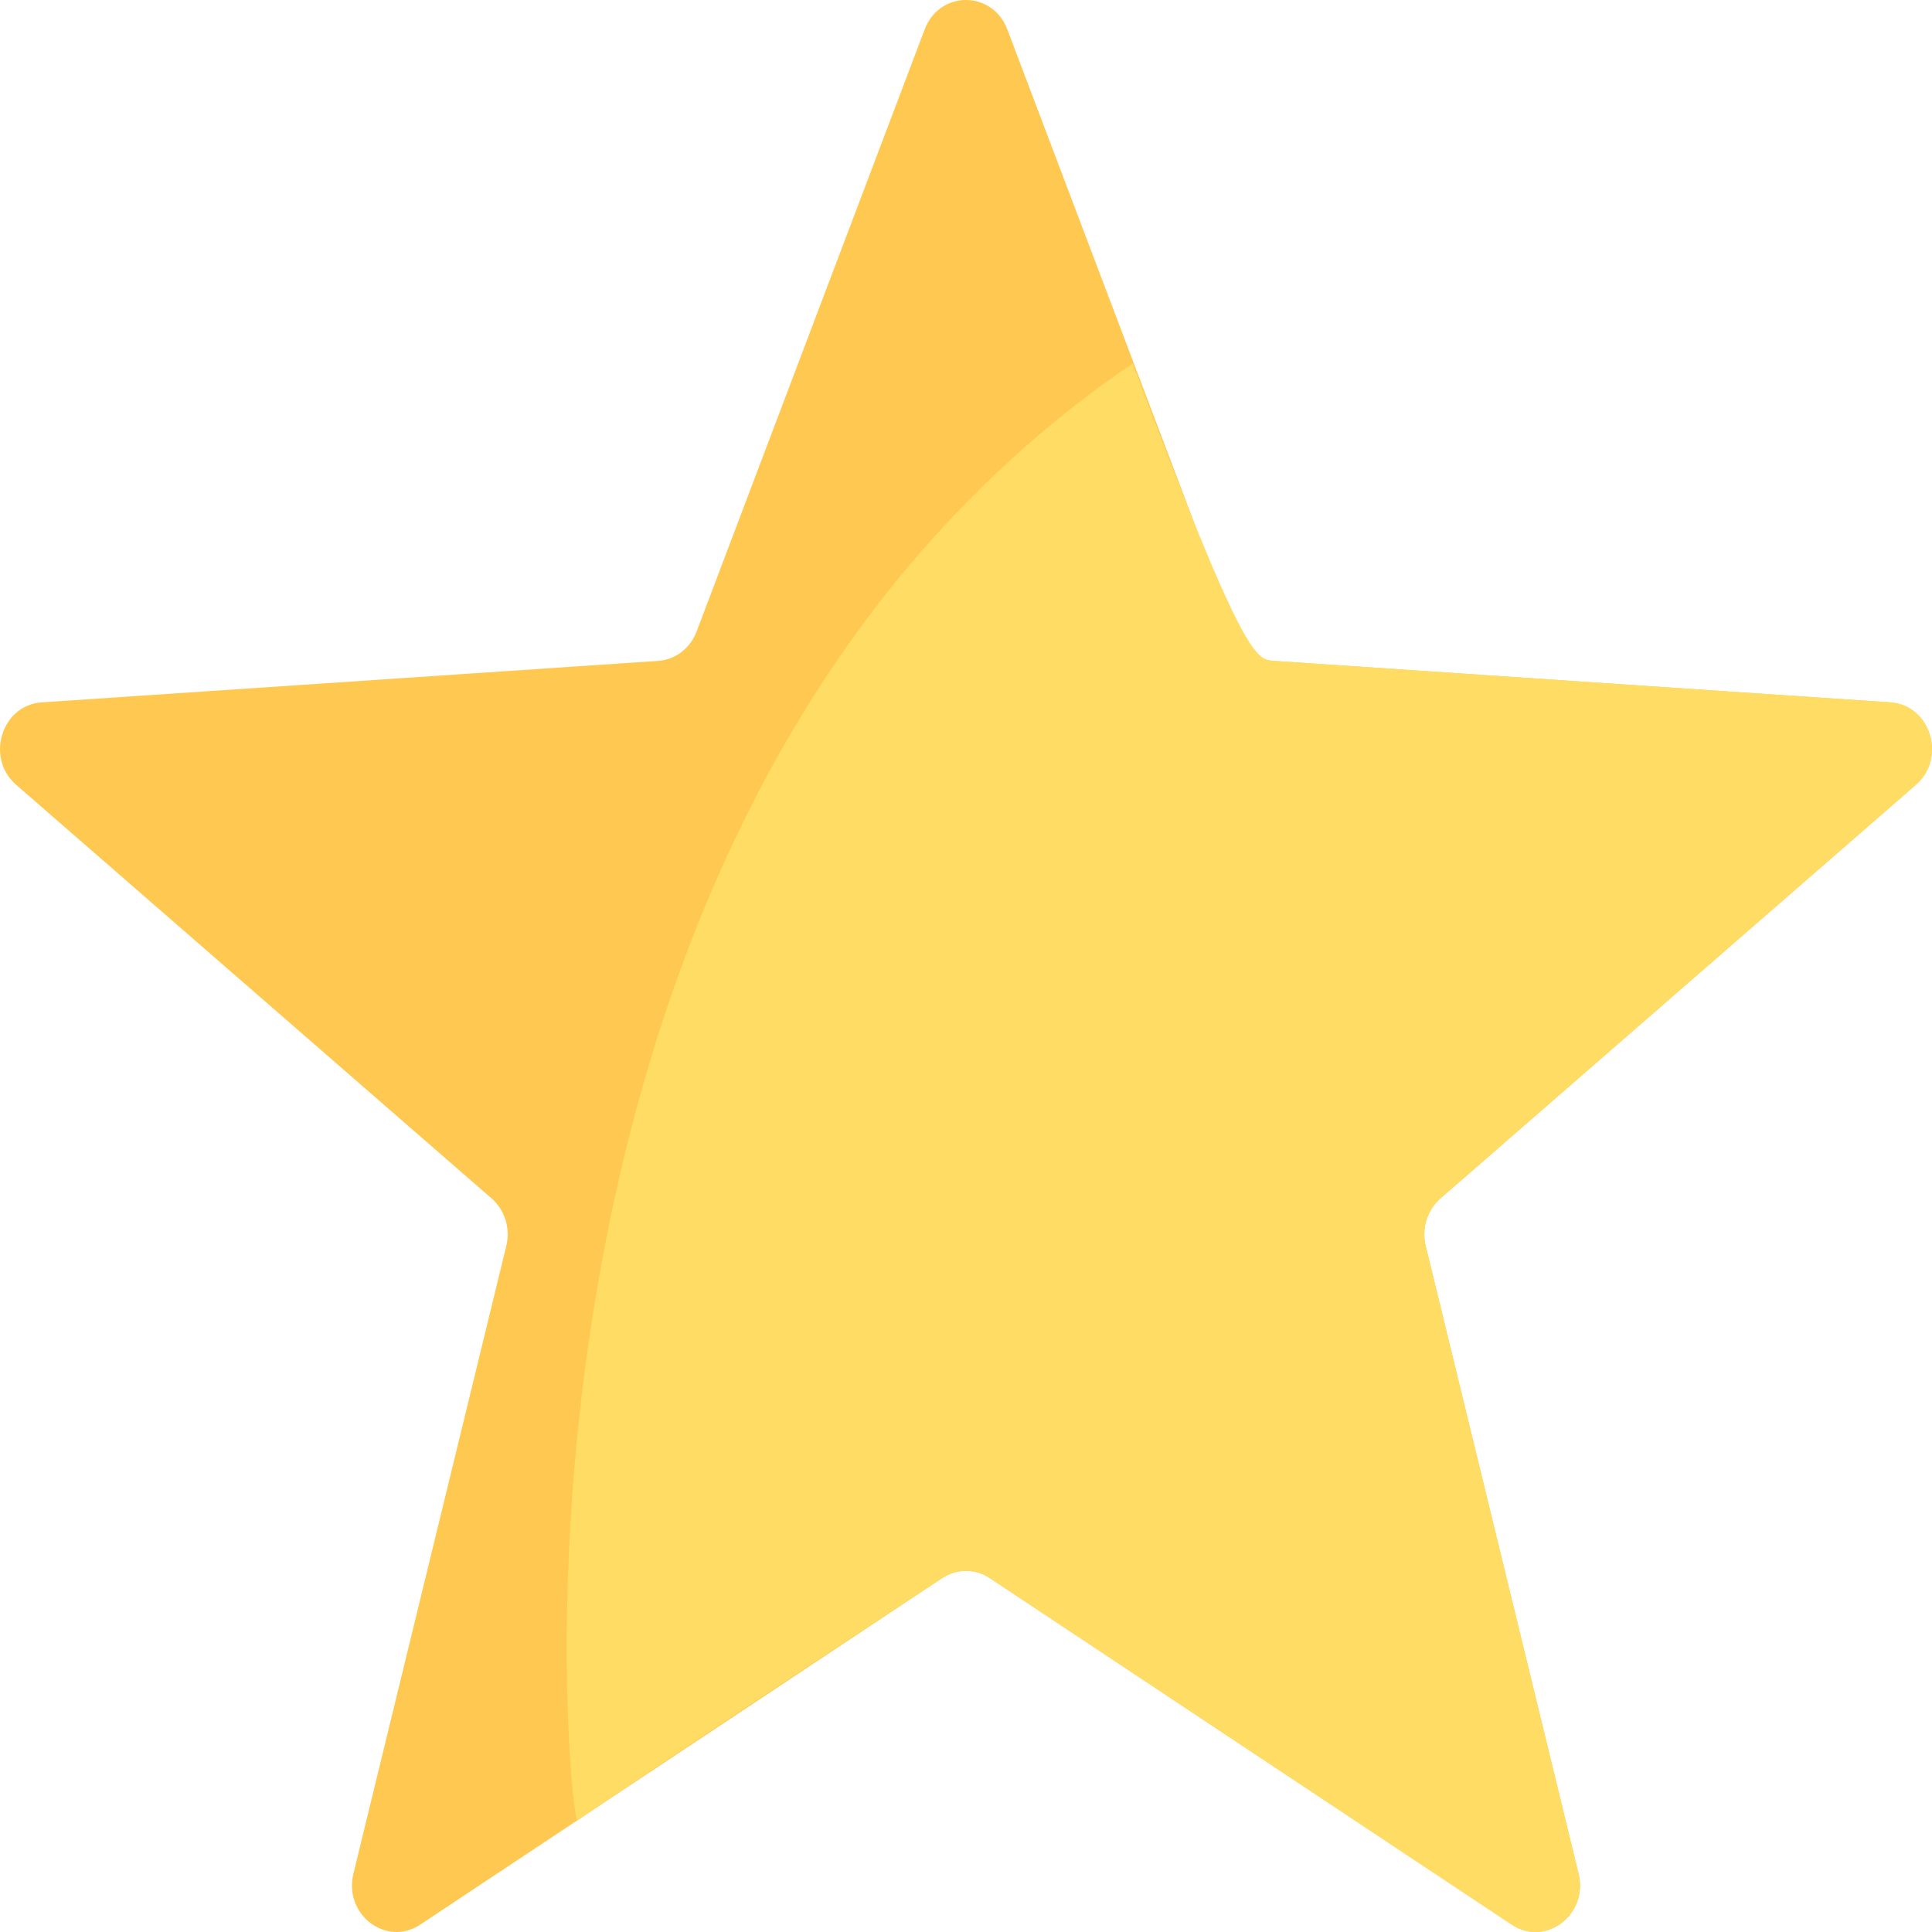
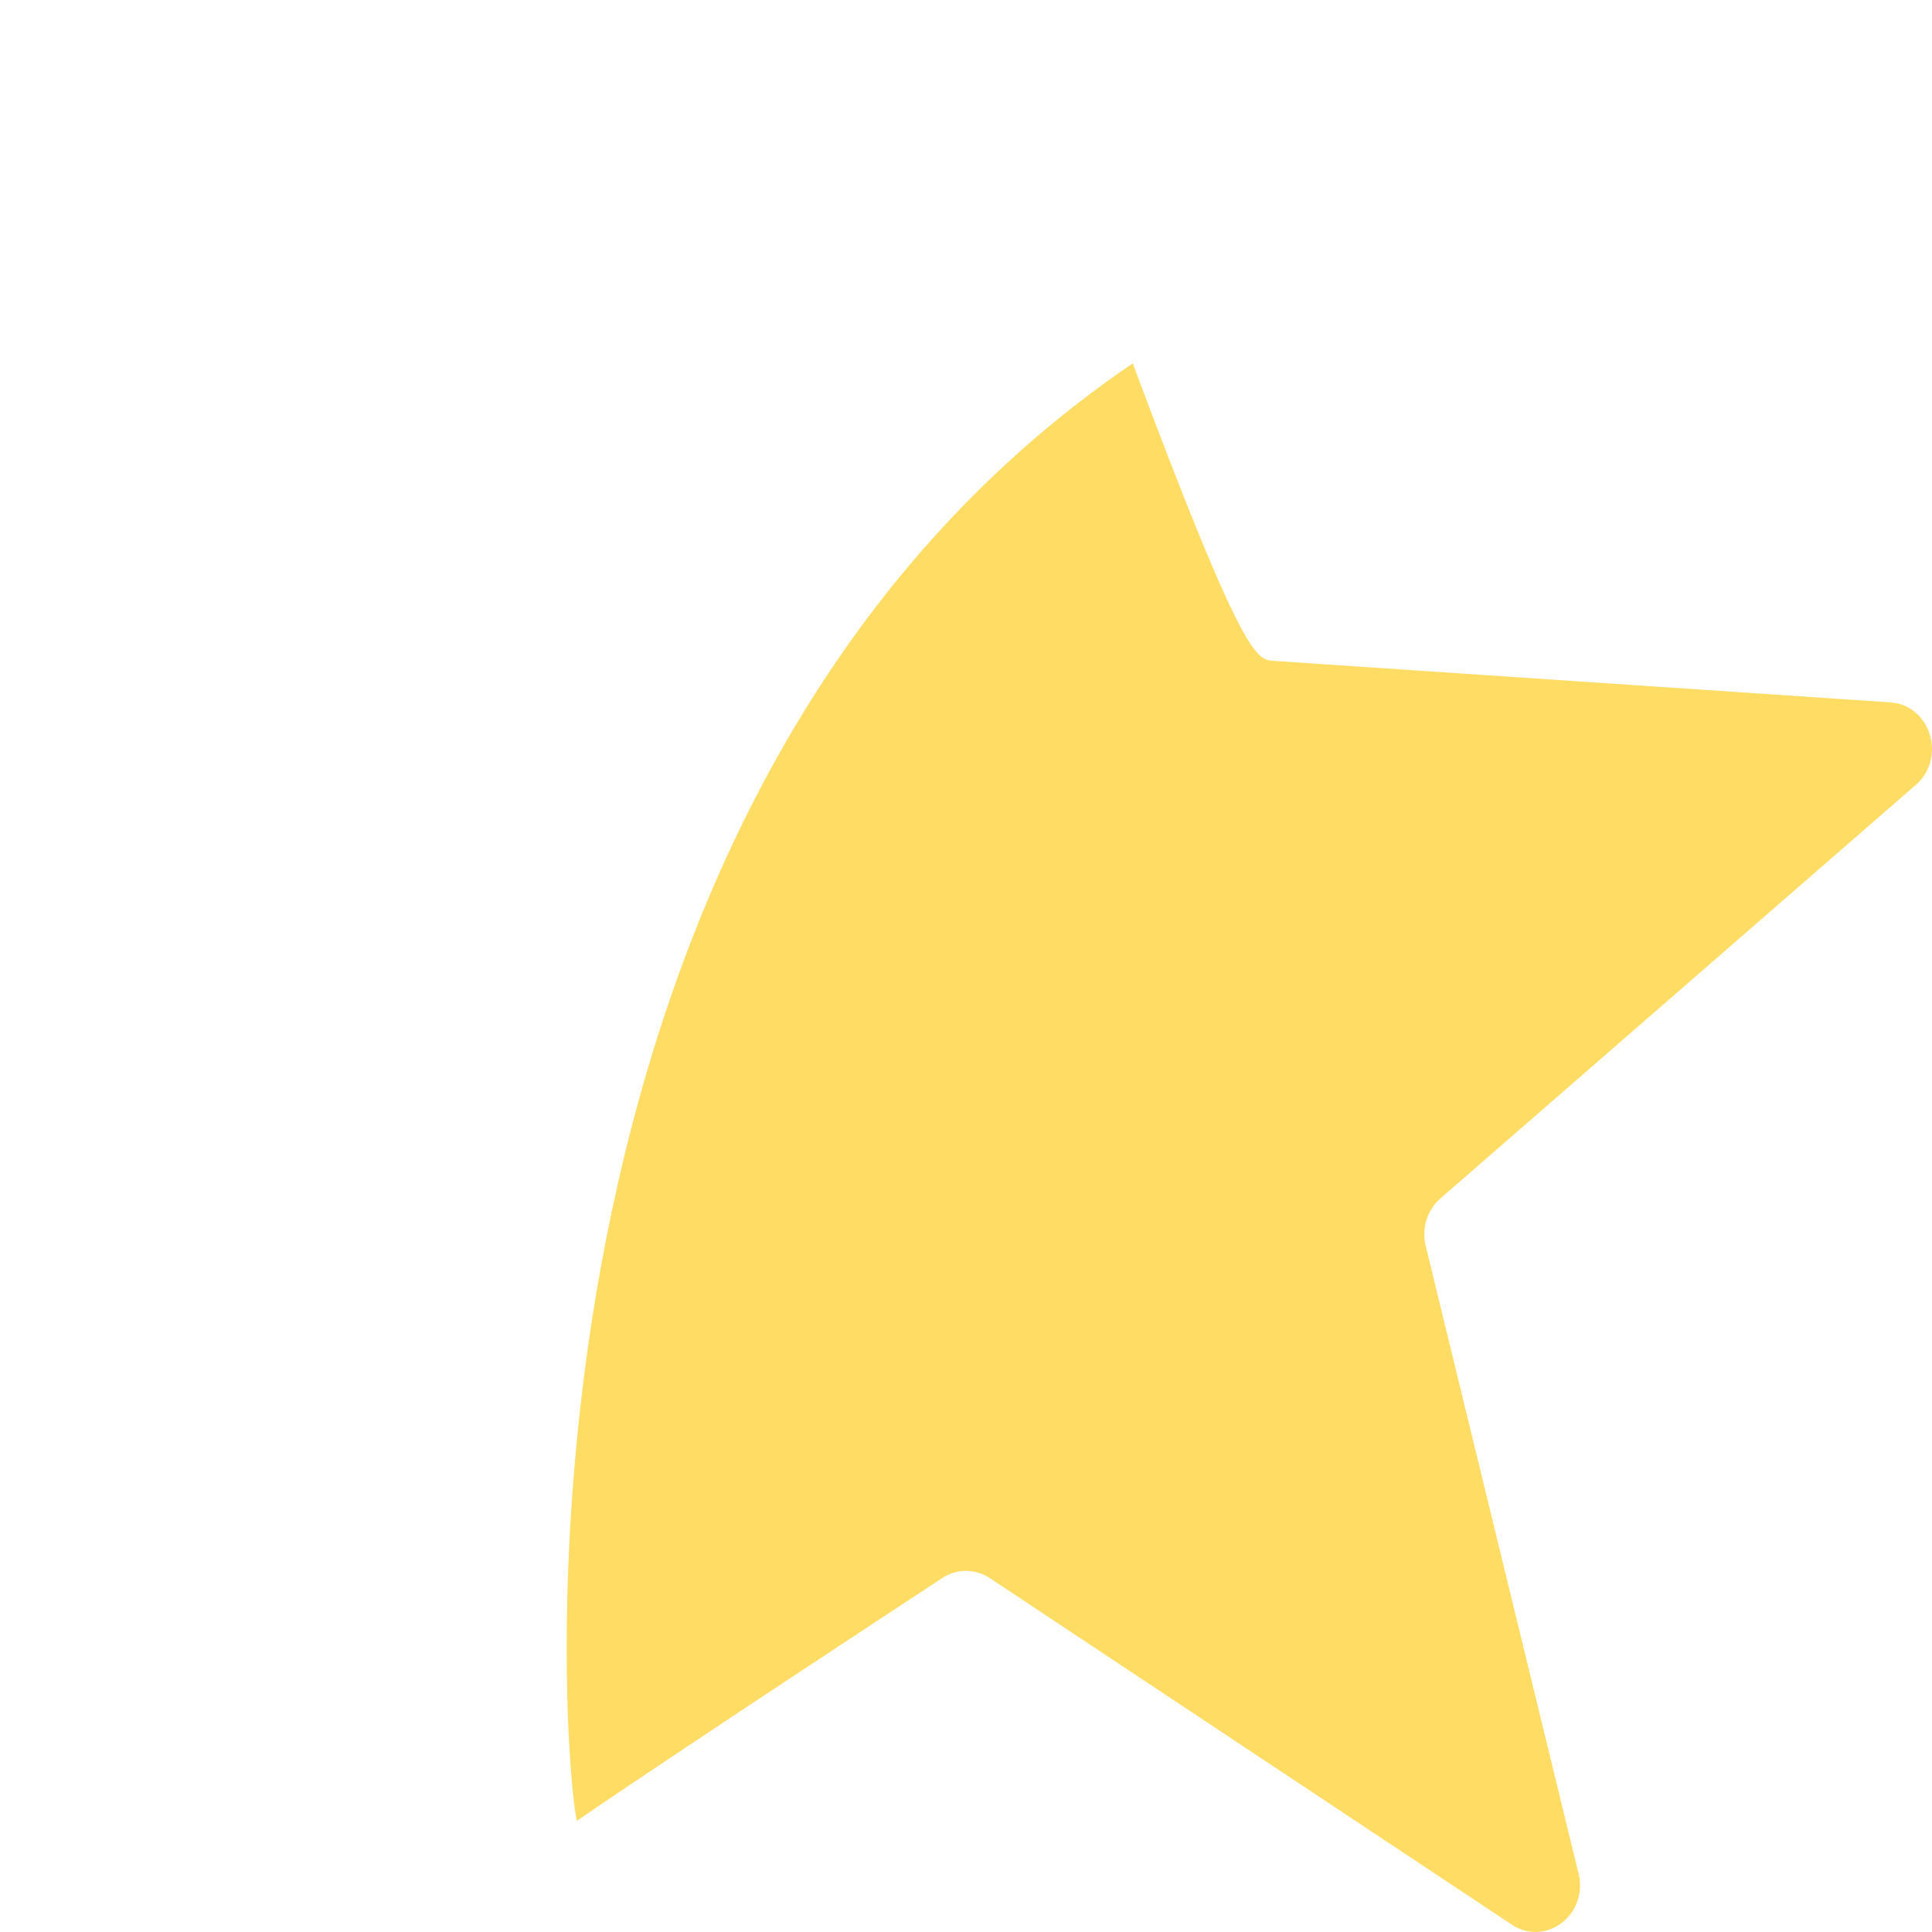
<svg xmlns="http://www.w3.org/2000/svg" width="64" height="64" viewBox="0 0 64 64" fill="none">
-   <path d="M30.631 0.974C31.123 -0.325 32.876 -0.325 33.369 0.974L40.924 20.922C41.135 21.477 41.631 21.855 42.199 21.893L62.619 23.267C63.949 23.356 64.491 25.105 63.465 25.998L47.715 39.7C47.276 40.081 47.087 40.693 47.228 41.271L52.292 62.068C52.622 63.422 51.204 64.503 50.078 63.755L32.788 52.276C32.306 51.957 31.693 51.957 31.212 52.276L13.922 63.755C12.796 64.503 11.378 63.422 11.707 62.068L16.772 41.271C16.913 40.693 16.723 40.081 16.285 39.7L0.535 25.998C-0.491 25.105 0.051 23.356 1.381 23.267L21.801 21.893C22.369 21.855 22.865 21.477 23.075 20.922L30.631 0.974Z" fill="#FFC850" />
  <path d="M62.619 23.267L42.199 21.893L42.187 21.892C41.625 21.855 41.179 21.825 37.523 12.038C15.999 26.667 18.668 58.667 19.112 60.318C21.918 58.371 31.212 52.276 31.212 52.276C31.693 51.957 32.307 51.957 32.788 52.276L50.078 63.755C51.204 64.503 52.622 63.422 52.292 62.067L47.228 41.271C47.087 40.693 47.276 40.081 47.715 39.7L63.465 25.998C64.491 25.105 63.949 23.356 62.619 23.267Z" fill="#FFDC64" />
</svg>